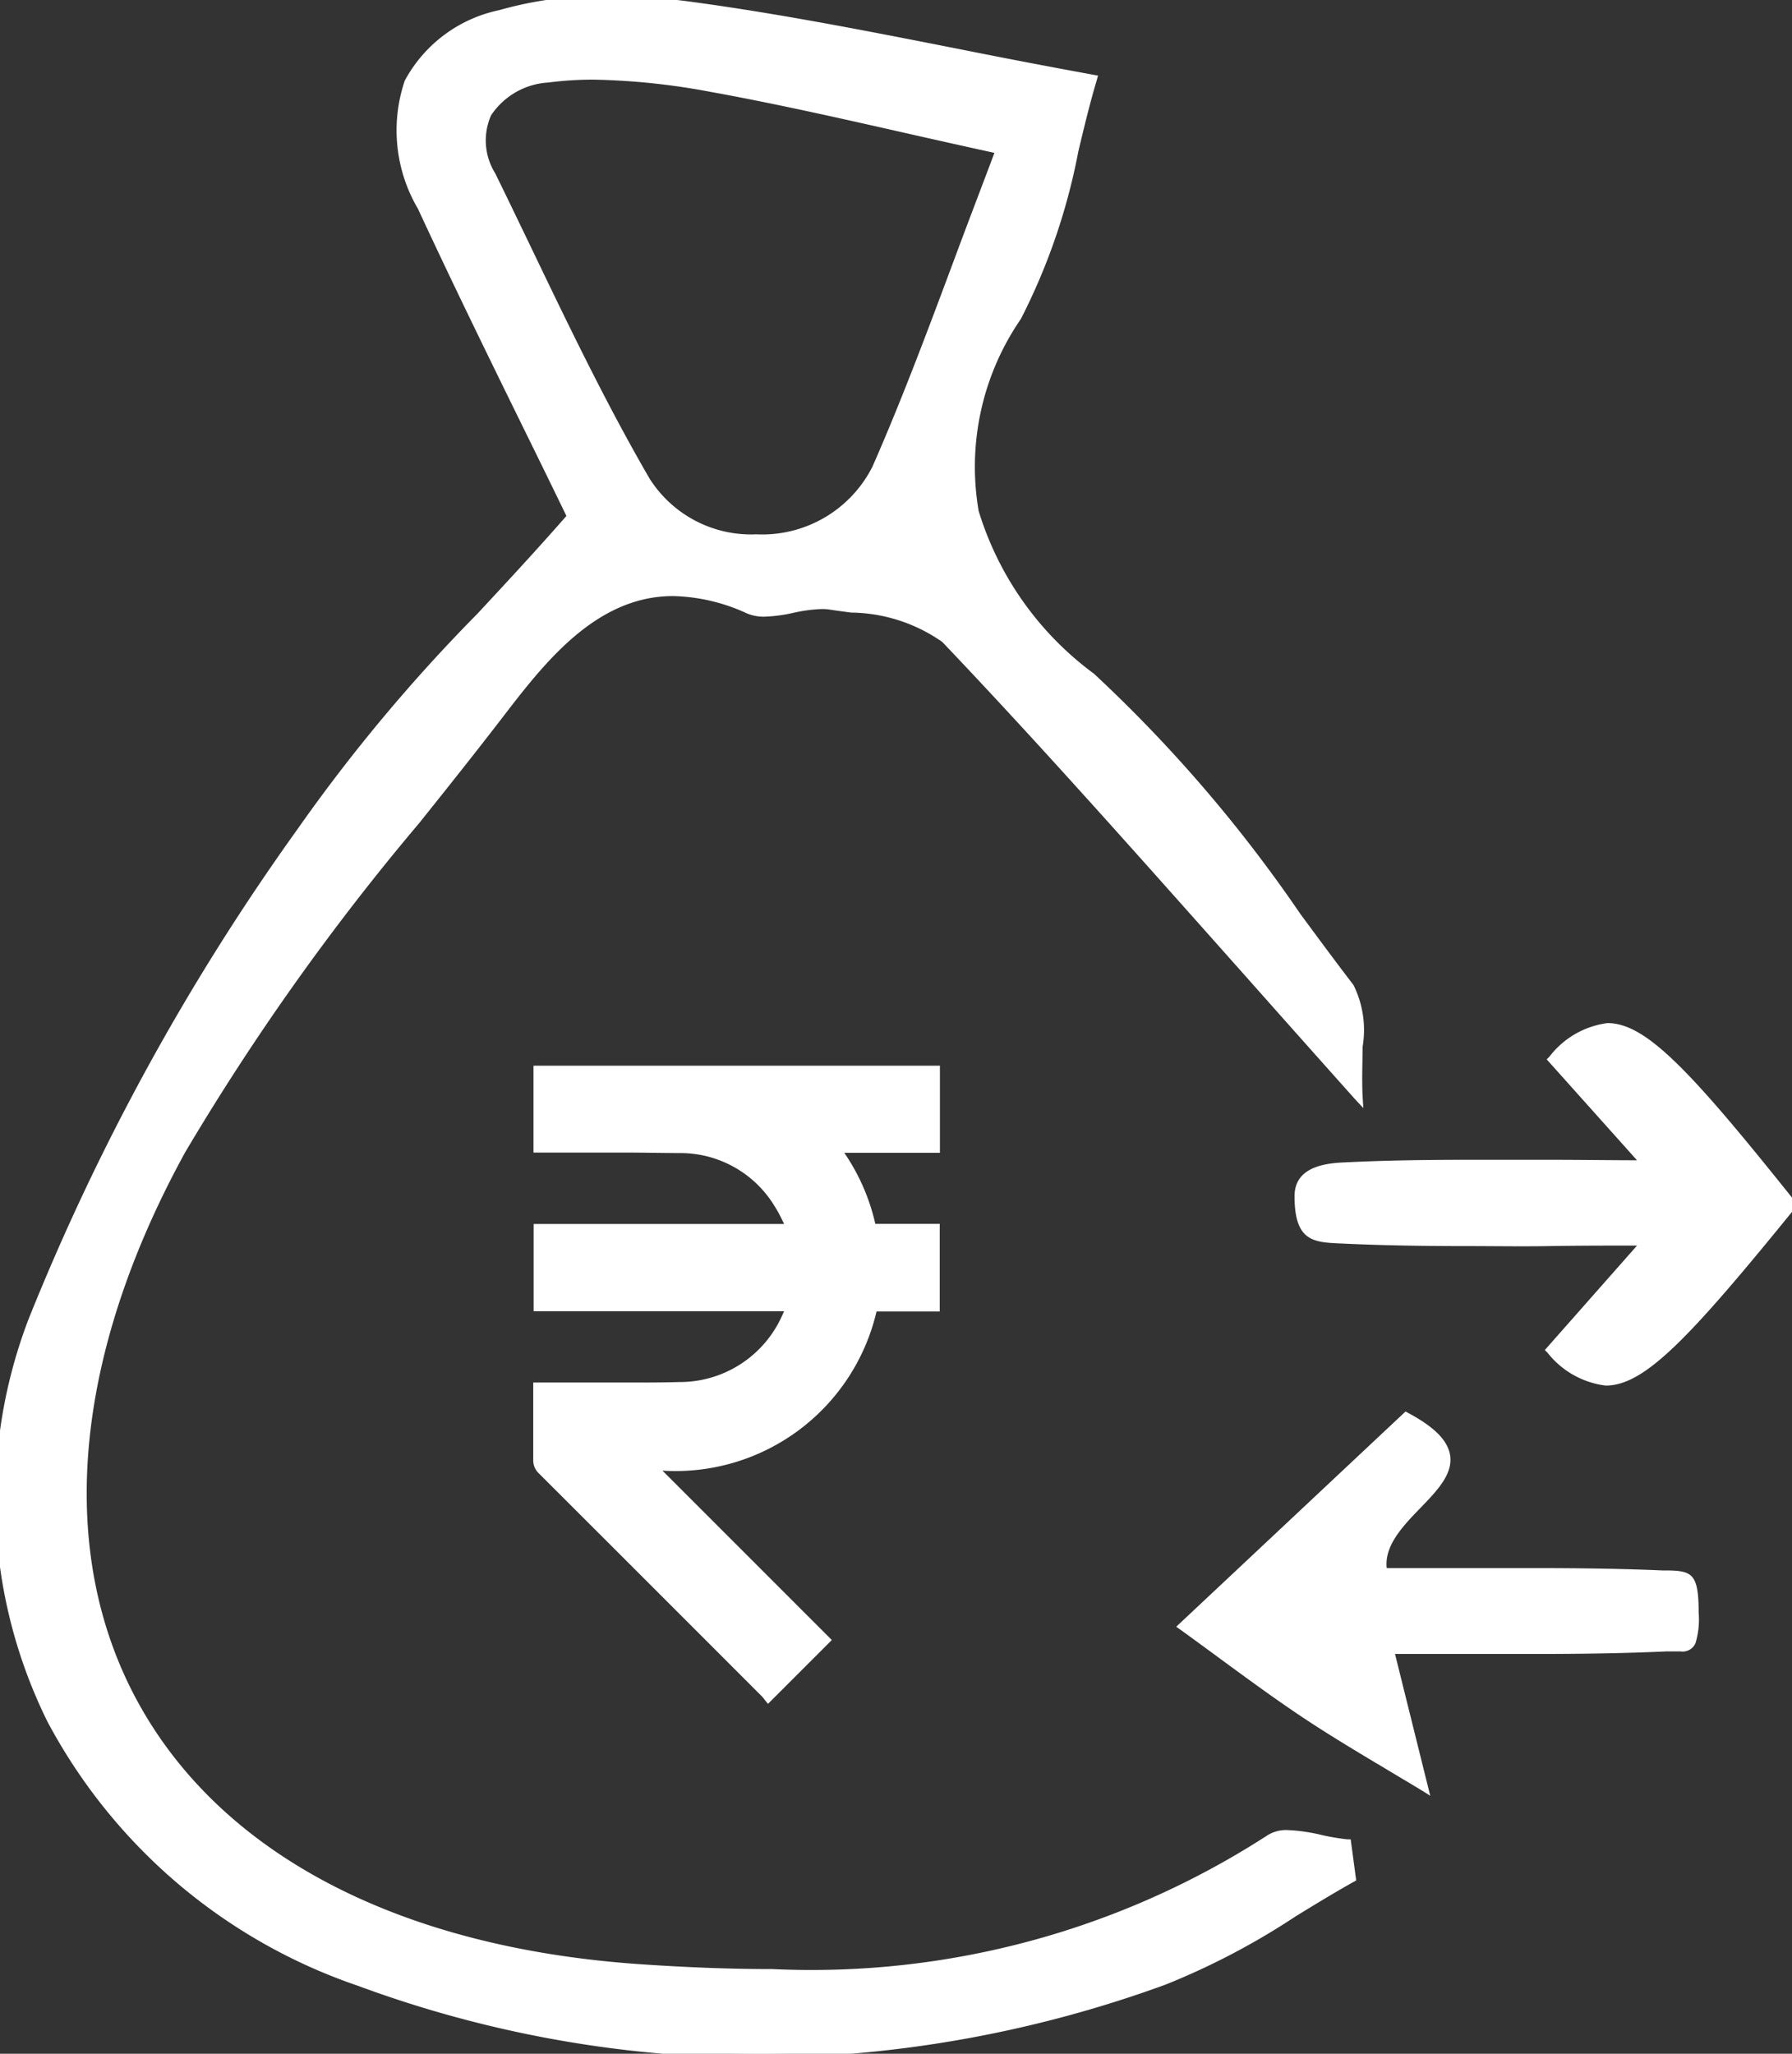
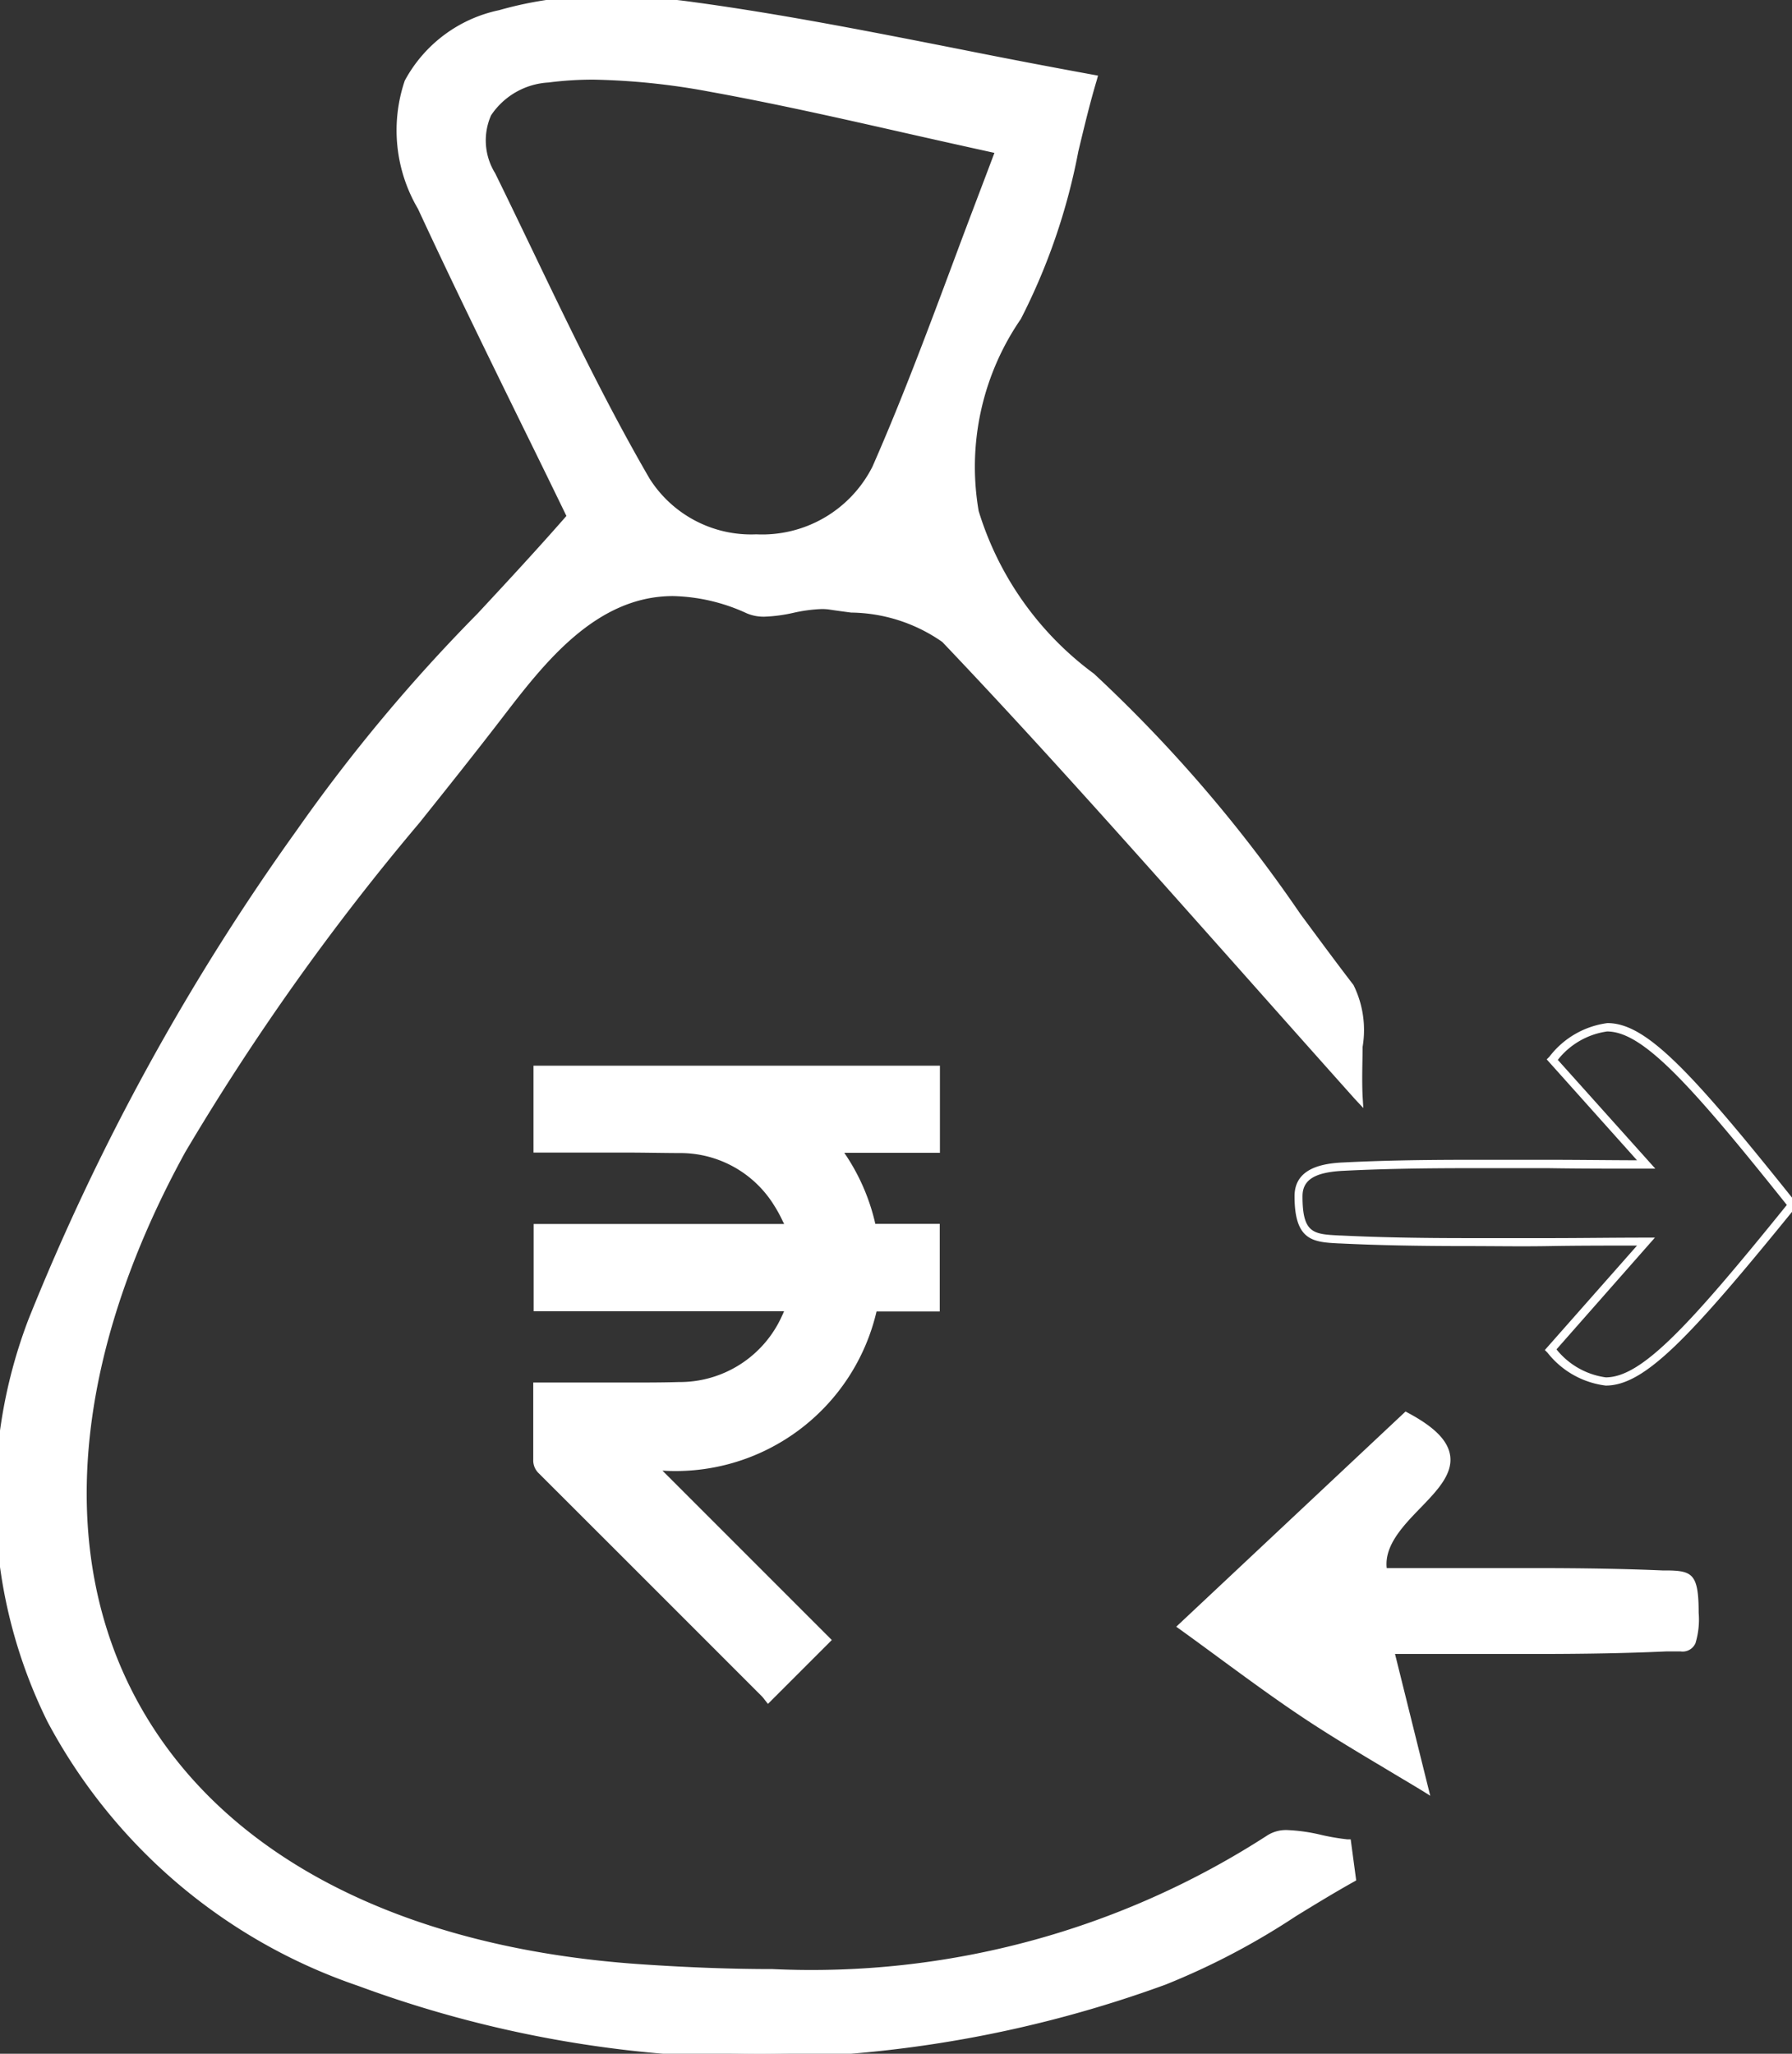
<svg xmlns="http://www.w3.org/2000/svg" id="annual_return" width="21.83" height="25.014" viewBox="0 0 21.83 25.014">
  <rect x="0" y="0" width="21.83" height="25.014" fill="#333333" stroke="none" />
  <defs>
    <clipPath id="clip-path">
      <rect id="Rectangle_34704" data-name="Rectangle 34704" width="21.83" height="25.014" fill="#fff" stroke="#616161" stroke-width="0.2" />
    </clipPath>
  </defs>
  <g id="Group_81229" data-name="Group 81229" clip-path="url(#clip-path)">
    <path id="Path_68974" data-name="Path 68974" d="M15.47,22.391c-2.344,1.6-4.978,1.761-7.668,1.58-6.021-.4-8.483-4.71-5.577-9.962A44.181,44.181,0,0,1,6.1,8.7c.747-.971,1.544-1.936,3.036-1.279.271.119.673-.1,1-.049.483.075,1.107.1,1.4.409,1.624,1.7,3.167,3.487,5.03,5.571-.039-.633.075-1.092-.1-1.327A24.062,24.062,0,0,0,13.3,8.245c-1.546-1.327-1.944-2.569-.9-4.384a13.326,13.326,0,0,0,.915-2.9C11.5.625,9.982.284,8.445.075a5.706,5.706,0,0,0-2.351.1c-1.219.369-1.5,1.2-.962,2.355.6,1.289,1.236,2.561,1.822,3.769a38.676,38.676,0,0,0-3.3,3.847A28.337,28.337,0,0,0,.393,16.089,6.148,6.148,0,0,0,4.379,24.14a14.037,14.037,0,0,0,9.8-.02,16.3,16.3,0,0,0,2.284-1.248l-.057-.422c-.318-.027-.736-.2-.94-.059M5.986,2.133c-.352-.717.123-1.1.689-1.177a6.626,6.626,0,0,1,1.989.113c1.112.194,2.211.467,3.518.752-.533,1.388-.97,2.658-1.508,3.883a1.657,1.657,0,0,1-2.8.149c-.7-1.2-1.27-2.472-1.883-3.72" transform="translate(0 0)" fill="#fff" />
    <path id="Path_68974_-_Outline" data-name="Path 68974 - Outline" d="M9.22,25.064h0a14.126,14.126,0,0,1-4.858-.877A6.749,6.749,0,0,1,.578,20.969a6.122,6.122,0,0,1-.231-4.9,28.287,28.287,0,0,1,3.268-5.957,20.542,20.542,0,0,1,2.2-2.636c.357-.384.725-.78,1.085-1.192q-.257-.53-.526-1.076c-.425-.866-.864-1.762-1.282-2.664A1.884,1.884,0,0,1,4.931.982,1.7,1.7,0,0,1,6.08.124,4.58,4.58,0,0,1,7.4-.05,7.886,7.886,0,0,1,8.452.026c1.074.146,2.155.359,3.3.585.5.1,1.022.2,1.569.3l.055.01L13.36.979c-.082.274-.151.561-.224.866a7.572,7.572,0,0,1-.7,2.04,3.174,3.174,0,0,0-.514,2.339,3.863,3.863,0,0,0,1.405,1.982,17.34,17.34,0,0,1,2.512,2.923c.212.287.43.583.649.868a1.235,1.235,0,0,1,.111.755c0,.177-.01.378,0,.6l.009.144-.1-.107c-.489-.547-.957-1.074-1.409-1.583-1.246-1.4-2.423-2.73-3.62-3.987a1.976,1.976,0,0,0-1.111-.358c-.089-.012-.176-.023-.259-.036a.632.632,0,0,0-.1-.007,1.885,1.885,0,0,0-.348.047,1.875,1.875,0,0,1-.347.046.527.527,0,0,1-.215-.04,2.256,2.256,0,0,0-.9-.211c-.941,0-1.57.818-2.075,1.475-.332.432-.678.866-1.014,1.286a29.6,29.6,0,0,0-2.854,4.013C.891,16.522.681,18.9,1.676,20.724c1.017,1.865,3.193,3,6.129,3.2.588.04,1.114.059,1.607.059a10.222,10.222,0,0,0,6.029-1.63.425.425,0,0,1,.246-.063,2.141,2.141,0,0,1,.41.059,2.8,2.8,0,0,0,.317.054l.04,0,.067.5-.03.017c-.238.133-.477.279-.708.421a8.832,8.832,0,0,1-1.584.831A14.693,14.693,0,0,1,9.22,25.064ZM7.4.05A4.481,4.481,0,0,0,6.109.22a1.61,1.61,0,0,0-1.087.8,1.792,1.792,0,0,0,.155,1.483c.418.9.857,1.8,1.281,2.662q.275.56.54,1.106l.014.03-.022.025c-.368.422-.745.827-1.109,1.219A20.469,20.469,0,0,0,3.7,10.17,28.212,28.212,0,0,0,.44,16.105a6.024,6.024,0,0,0,.226,4.819A6.65,6.65,0,0,0,4.4,24.093a14.027,14.027,0,0,0,4.824.871,14.593,14.593,0,0,0,4.946-.891,8.757,8.757,0,0,0,1.566-.822c.222-.136.451-.277.682-.406l-.047-.349c-.093-.011-.192-.032-.289-.052a2.075,2.075,0,0,0-.389-.057.331.331,0,0,0-.189.045A10.316,10.316,0,0,1,9.413,24.08c-.5,0-1.023-.019-1.614-.059-2.971-.2-5.176-1.354-6.21-3.249-1.012-1.856-.8-4.267.592-6.787A29.674,29.674,0,0,1,5.044,9.957c.335-.42.681-.854,1.013-1.285C6.575,8,7.22,7.159,8.21,7.159a2.355,2.355,0,0,1,.942.22.43.43,0,0,0,.175.032,1.777,1.777,0,0,0,.328-.045,1.957,1.957,0,0,1,.368-.048.73.73,0,0,1,.113.008c.082.013.168.024.256.036a2.032,2.032,0,0,1,1.171.388c1.2,1.258,2.376,2.585,3.623,3.989.423.477.86.969,1.315,1.478-.005-.17,0-.326,0-.467a1.194,1.194,0,0,0-.091-.691c-.219-.286-.438-.583-.65-.87a17.267,17.267,0,0,0-2.5-2.907c-1.649-1.416-1.914-2.7-.913-4.447a7.5,7.5,0,0,0,.685-2.014c.068-.287.133-.558.209-.818-.527-.1-1.03-.2-1.516-.295C10.589.484,9.51.27,8.439.125A7.786,7.786,0,0,0,7.4.05ZM9.213,6.607a1.563,1.563,0,0,1-1.388-.729c-.528-.907-.992-1.872-1.44-2.8-.145-.3-.295-.613-.445-.919a.86.86,0,0,1-.049-.8A1,1,0,0,1,6.669.906,4.256,4.256,0,0,1,7.237.87a8.6,8.6,0,0,1,1.435.15c.773.135,1.551.31,2.373.5.367.083.747.169,1.146.256l.057.012-.021.054c-.165.43-.322.851-.473,1.258-.341.916-.663,1.781-1.035,2.628A1.6,1.6,0,0,1,9.213,6.607ZM7.237.97a4.155,4.155,0,0,0-.555.035.9.9,0,0,0-.7.4.757.757,0,0,0,.05.705c.15.305.3.618.445.919.447.931.91,1.894,1.436,2.8a1.464,1.464,0,0,0,1.3.679,1.505,1.505,0,0,0,1.415-.824c.371-.844.692-1.708,1.033-2.622.145-.39.3-.793.453-1.2-.379-.083-.74-.164-1.09-.243-.821-.186-1.6-.361-2.368-.5A8.5,8.5,0,0,0,7.237.97Z" transform="translate(0 0)" fill="#fff" />
    <path id="Path_68975" data-name="Path 68975" d="M135.758,157.506c-1.15-.05-2.3-.02-3.41-.02-.157-.789,1.588-1.194.281-1.9l-2.722,2.555c.526.38.994.739,1.484,1.065.474.316.971.6,1.457.894l-.419-1.693c1.053,0,2.21.031,3.364-.022.283-.013.347.093.347-.415s-.088-.456-.382-.469" transform="translate(-115.503 -138.338)" fill="#fff" />
    <path id="Path_68975_-_Outline" data-name="Path 68975 - Outline" d="M132.926,160.21l-.1-.063c-.148-.09-.3-.179-.447-.268-.335-.2-.682-.407-1.012-.627s-.663-.464-1.008-.717c-.155-.114-.314-.231-.478-.349l-.049-.035,2.793-2.621.032.017c.321.172.483.336.511.516.036.23-.158.431-.363.643s-.44.454-.409.731c.283,0,.57,0,.858,0,.308,0,.619,0,.931,0,.62,0,1.122.009,1.58.029l.078,0c.281.007.353.058.353.516a.989.989,0,0,1-.039.37.171.171,0,0,1-.181.1h0l-.12,0H135.8c-.462.021-.967.031-1.591.031-.311,0-.622,0-.921,0-.269,0-.533,0-.791,0Zm-2.941-2.07c.147.106.29.211.43.314.344.252.668.491,1,.715s.674.425,1.008.624l.344.206-.4-1.637h.064c.278,0,.564,0,.855,0s.61,0,.921,0c.622,0,1.126-.01,1.586-.031.049,0,.093,0,.13,0h.049c.067,0,.079-.011.09-.037a.992.992,0,0,0,.03-.329c0-.41-.039-.411-.255-.416l-.08,0c-.456-.02-.957-.029-1.576-.029-.312,0-.622,0-.93,0s-.6,0-.9,0h-.041l-.008-.04c-.069-.346.2-.619.429-.86.187-.194.364-.376.336-.558-.022-.139-.162-.279-.428-.427Z" transform="translate(-115.503 -138.338)" fill="#fff" />
-     <path id="Path_68976" data-name="Path 68976" d="M143.223,114.528c-.339.017-.549.107-.549.361,0,.507.185.511.512.527,1.137.056,2.279.022,3.721.022l-1.165,1.319c.753.747,1.08.545,2.943-1.758-1.856-2.326-2.175-2.525-2.925-1.769l1.145,1.277c-1.43,0-2.558-.035-3.681.021" transform="translate(-126.854 -100.324)" fill="#fff" />
    <path id="Path_68976_-_Outline" data-name="Path 68976 - Outline" d="M146.415,117.2a1.066,1.066,0,0,1-.709-.4l-.033-.033,1.123-1.272c-.374,0-.725,0-1.067.006s-.665,0-.981,0c-.631,0-1.113-.01-1.565-.032h-.01c-.319-.016-.549-.027-.549-.576,0-.342.341-.4.6-.411.442-.022.914-.032,1.531-.032.314,0,.635,0,.976,0s.692.005,1.065.006l-1.1-1.229.033-.033a1.062,1.062,0,0,1,.707-.409c.469,0,1.008.572,2.293,2.182l.025.031-.025.031C147.431,116.628,146.888,117.2,146.415,117.2Zm-.6-.441a.932.932,0,0,0,.6.341c.436,0,1.009-.619,2.206-2.1-1.189-1.49-1.759-2.113-2.19-2.113a.928.928,0,0,0-.6.346l1.188,1.325H146.9c-.416,0-.8,0-1.178-.006-.34,0-.662,0-.975,0-.614,0-1.085.01-1.526.032-.352.017-.5.11-.5.311,0,.454.133.461.454.477h.01c.45.022.931.032,1.56.032.315,0,.638,0,.98,0,.375,0,.763-.006,1.178-.006h.111Z" transform="translate(-126.854 -100.324)" fill="#fff" />
    <path id="Path_68977" data-name="Path 68977" d="M63.864,117.512H59.014v.961h.1c.548,0,1.1-.007,1.645,0a1.392,1.392,0,0,1,1.172.651,3.406,3.406,0,0,1,.168.311H59.014v.965h3.073c-.021.052-.034.089-.052.124a1.411,1.411,0,0,1-1.3.837c-.543.011-1.086,0-1.63,0h-.094v.092c0,.267,0,.533,0,.8a.166.166,0,0,0,.055.131q1.36,1.357,2.718,2.717a.506.506,0,0,1,.041.051l.7-.7-2.115-2.115a2.482,2.482,0,0,0,2.7-1.937h.757v-.967h-.775a2.476,2.476,0,0,0-.434-.965h1.211Z" transform="translate(-52.465 -104.482)" fill="#fff" />
    <path id="Path_68977_-_Outline" data-name="Path 68977 - Outline" d="M58.964,117.462h4.951v1.061H62.75a2.509,2.509,0,0,1,.378.865h.785v1.067h-.77a2.515,2.515,0,0,1-2.608,1.939h0l2.063,2.063-.778.778-.035-.044-.01-.013a.3.3,0,0,0-.027-.033q-1.358-1.359-2.718-2.717a.216.216,0,0,1-.069-.166c0-.2,0-.391,0-.587v-.354h.166l.951,0c.254,0,.463,0,.656-.006a1.365,1.365,0,0,0,1.259-.81c.008-.016.015-.032.023-.052h-3.05V119.39h3.052L62,119.355a1.7,1.7,0,0,0-.11-.2,1.343,1.343,0,0,0-1.132-.629c-.2,0-.426-.006-.7-.006l-.882,0h-.212Zm4.851.1H59.064v.861h.112l.882,0c.275,0,.5,0,.7.006a1.438,1.438,0,0,1,1.213.673,1.769,1.769,0,0,1,.117.21c.017.034.035.07.054.106l.039.073H59.064v.865h3.1l-.029.069-.019.047c-.012.03-.022.056-.035.081a1.459,1.459,0,0,1-1.346.865c-.194,0-.4.006-.658.006l-.951,0h-.066v.254c0,.2,0,.392,0,.588a.116.116,0,0,0,.04.095q1.36,1.358,2.718,2.717l.01.011.628-.628-2.168-2.169.126,0,.125,0a2.4,2.4,0,0,0,2.523-1.9l.011-.036h.744v-.867h-.766l-.008-.04a2.431,2.431,0,0,0-.425-.946l-.058-.079h1.259Z" transform="translate(-52.465 -104.482)" fill="#fff" />
  </g>
</svg>